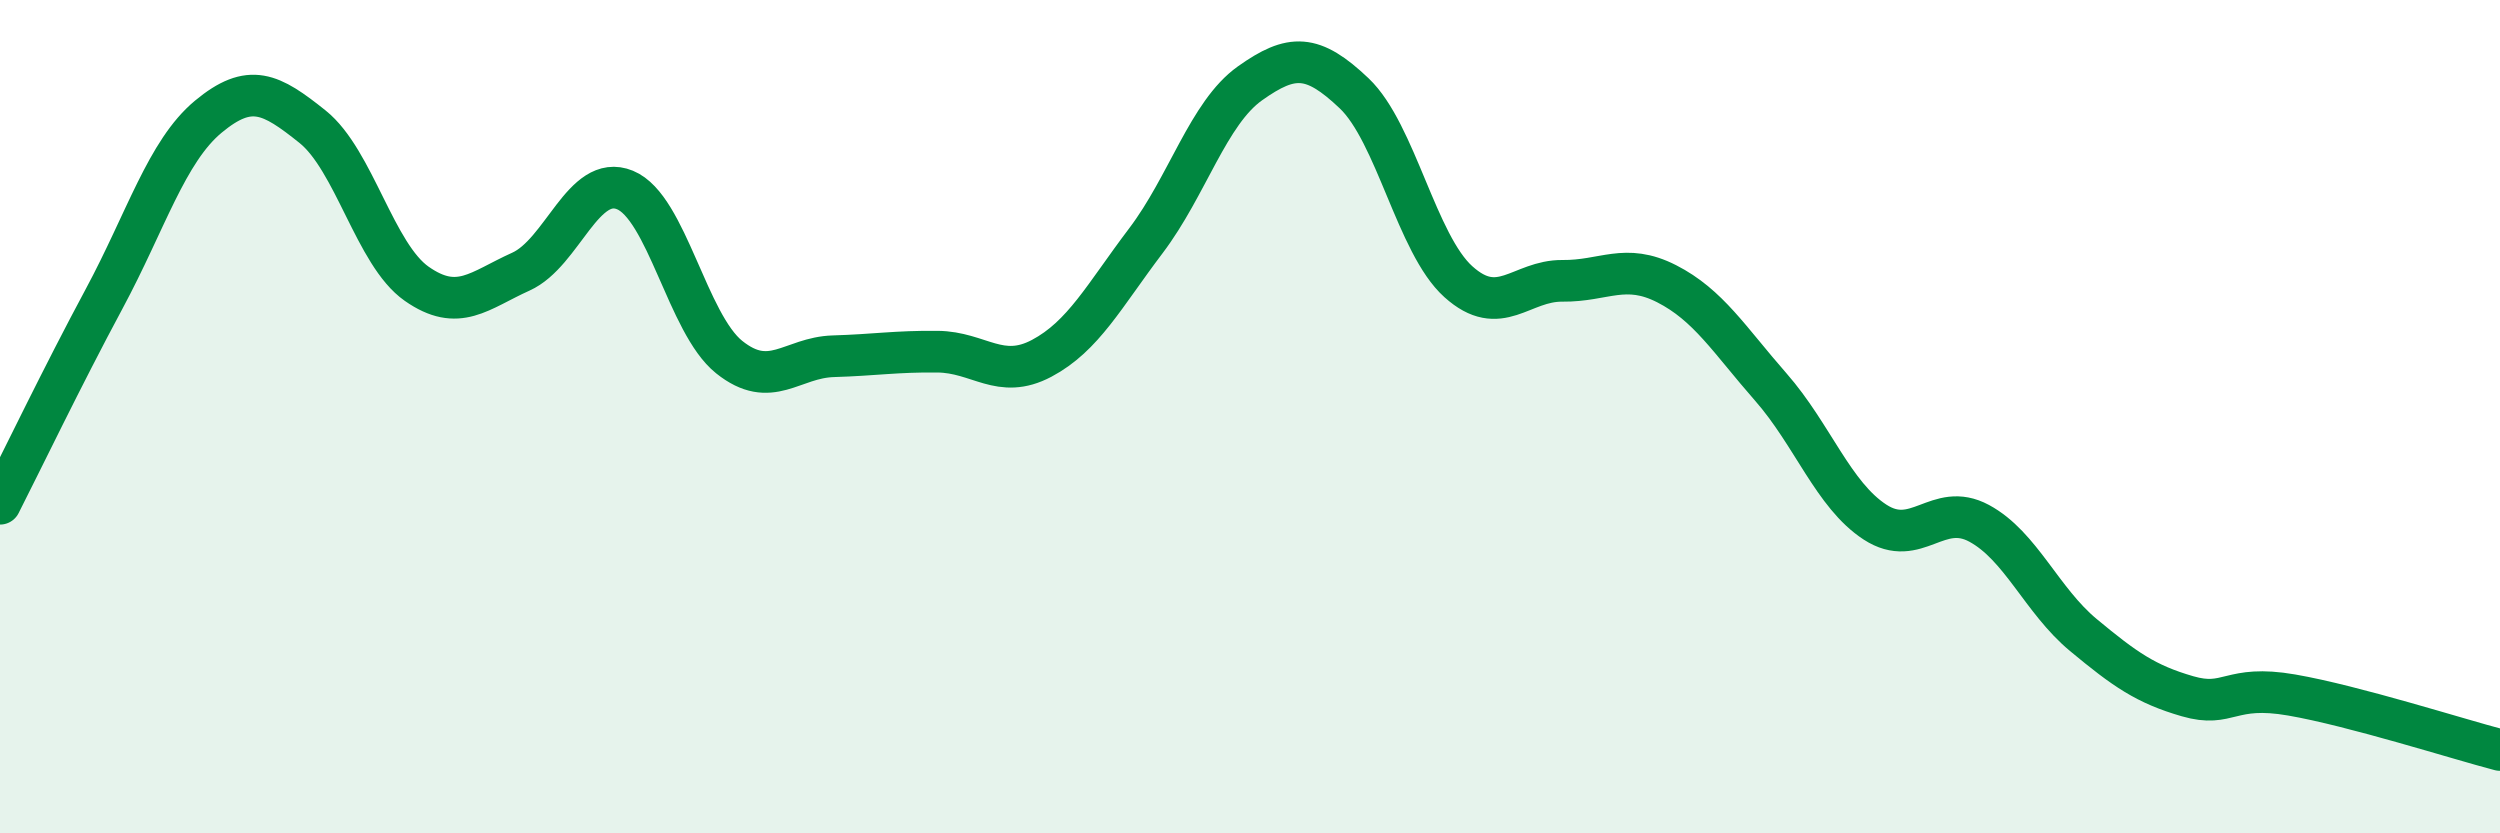
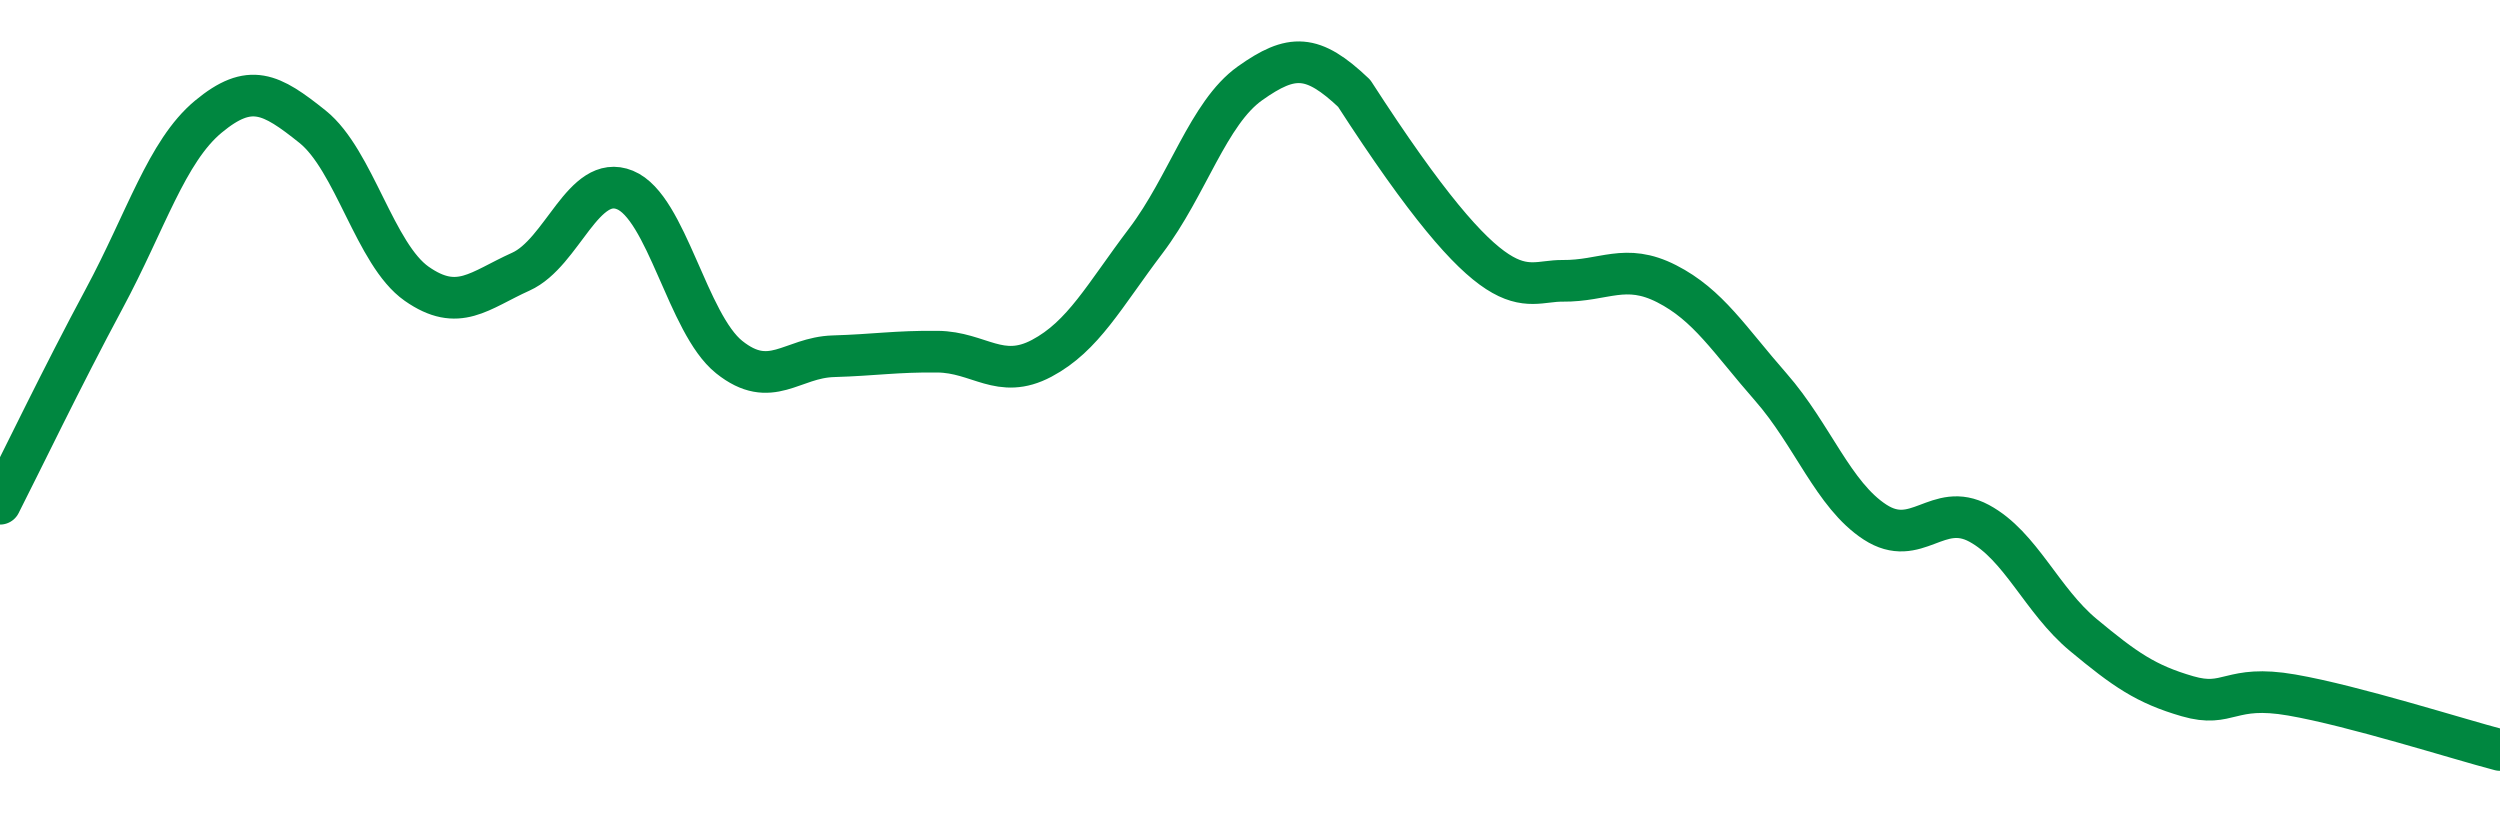
<svg xmlns="http://www.w3.org/2000/svg" width="60" height="20" viewBox="0 0 60 20">
-   <path d="M 0,12.09 C 0.5,11.11 1.5,9.03 2.5,7.17 C 3.5,5.31 4,3.63 5,2.8 C 6,1.97 6.5,2.24 7.5,3.04 C 8.5,3.84 9,6.11 10,6.81 C 11,7.51 11.5,6.97 12.5,6.52 C 13.5,6.07 14,4.15 15,4.56 C 16,4.97 16.5,7.77 17.5,8.57 C 18.5,9.37 19,8.58 20,8.55 C 21,8.52 21.5,8.43 22.5,8.44 C 23.5,8.45 24,9.13 25,8.6 C 26,8.07 26.5,7.1 27.5,5.78 C 28.5,4.46 29,2.71 30,2 C 31,1.29 31.5,1.29 32.5,2.24 C 33.5,3.19 34,5.86 35,6.76 C 36,7.66 36.5,6.73 37.5,6.74 C 38.5,6.75 39,6.3 40,6.81 C 41,7.32 41.5,8.15 42.5,9.29 C 43.5,10.43 44,11.88 45,12.53 C 46,13.18 46.5,12.02 47.5,12.56 C 48.5,13.1 49,14.41 50,15.24 C 51,16.07 51.5,16.42 52.5,16.71 C 53.5,17 53.5,16.42 55,16.68 C 56.5,16.94 59,17.74 60,18L60 20L0 20Z" fill="#008740" opacity="0.1" stroke-linecap="round" stroke-linejoin="round" />
-   <path d="M 0,12.09 C 0.5,11.11 1.5,9.03 2.5,7.17 C 3.5,5.31 4,3.63 5,2.8 C 6,1.97 6.5,2.24 7.5,3.04 C 8.5,3.84 9,6.11 10,6.81 C 11,7.51 11.5,6.97 12.5,6.52 C 13.5,6.07 14,4.15 15,4.56 C 16,4.97 16.5,7.77 17.5,8.57 C 18.5,9.37 19,8.58 20,8.55 C 21,8.52 21.5,8.43 22.5,8.44 C 23.5,8.45 24,9.13 25,8.6 C 26,8.07 26.5,7.1 27.5,5.78 C 28.5,4.46 29,2.71 30,2 C 31,1.29 31.5,1.29 32.5,2.24 C 33.5,3.19 34,5.86 35,6.76 C 36,7.66 36.5,6.73 37.5,6.74 C 38.5,6.75 39,6.3 40,6.81 C 41,7.32 41.5,8.15 42.5,9.29 C 43.5,10.43 44,11.88 45,12.53 C 46,13.18 46.5,12.02 47.5,12.56 C 48.5,13.1 49,14.41 50,15.24 C 51,16.07 51.5,16.42 52.5,16.71 C 53.5,17 53.5,16.42 55,16.68 C 56.5,16.94 59,17.74 60,18" stroke="#008740" stroke-width="1" fill="none" stroke-linecap="round" stroke-linejoin="round" />
+   <path d="M 0,12.09 C 0.5,11.11 1.5,9.03 2.5,7.17 C 3.5,5.31 4,3.63 5,2.8 C 6,1.97 6.5,2.24 7.5,3.04 C 8.5,3.84 9,6.11 10,6.81 C 11,7.51 11.5,6.97 12.5,6.52 C 13.5,6.07 14,4.15 15,4.56 C 16,4.97 16.5,7.77 17.5,8.57 C 18.5,9.37 19,8.58 20,8.55 C 21,8.52 21.5,8.43 22.5,8.44 C 23.5,8.45 24,9.13 25,8.6 C 26,8.07 26.5,7.1 27.5,5.78 C 28.5,4.46 29,2.71 30,2 C 31,1.29 31.5,1.29 32.5,2.24 C 36,7.66 36.5,6.73 37.5,6.74 C 38.5,6.75 39,6.3 40,6.81 C 41,7.32 41.5,8.15 42.5,9.29 C 43.5,10.43 44,11.88 45,12.53 C 46,13.18 46.5,12.02 47.5,12.56 C 48.5,13.1 49,14.41 50,15.24 C 51,16.07 51.5,16.42 52.5,16.71 C 53.5,17 53.5,16.42 55,16.68 C 56.5,16.94 59,17.74 60,18" stroke="#008740" stroke-width="1" fill="none" stroke-linecap="round" stroke-linejoin="round" />
</svg>